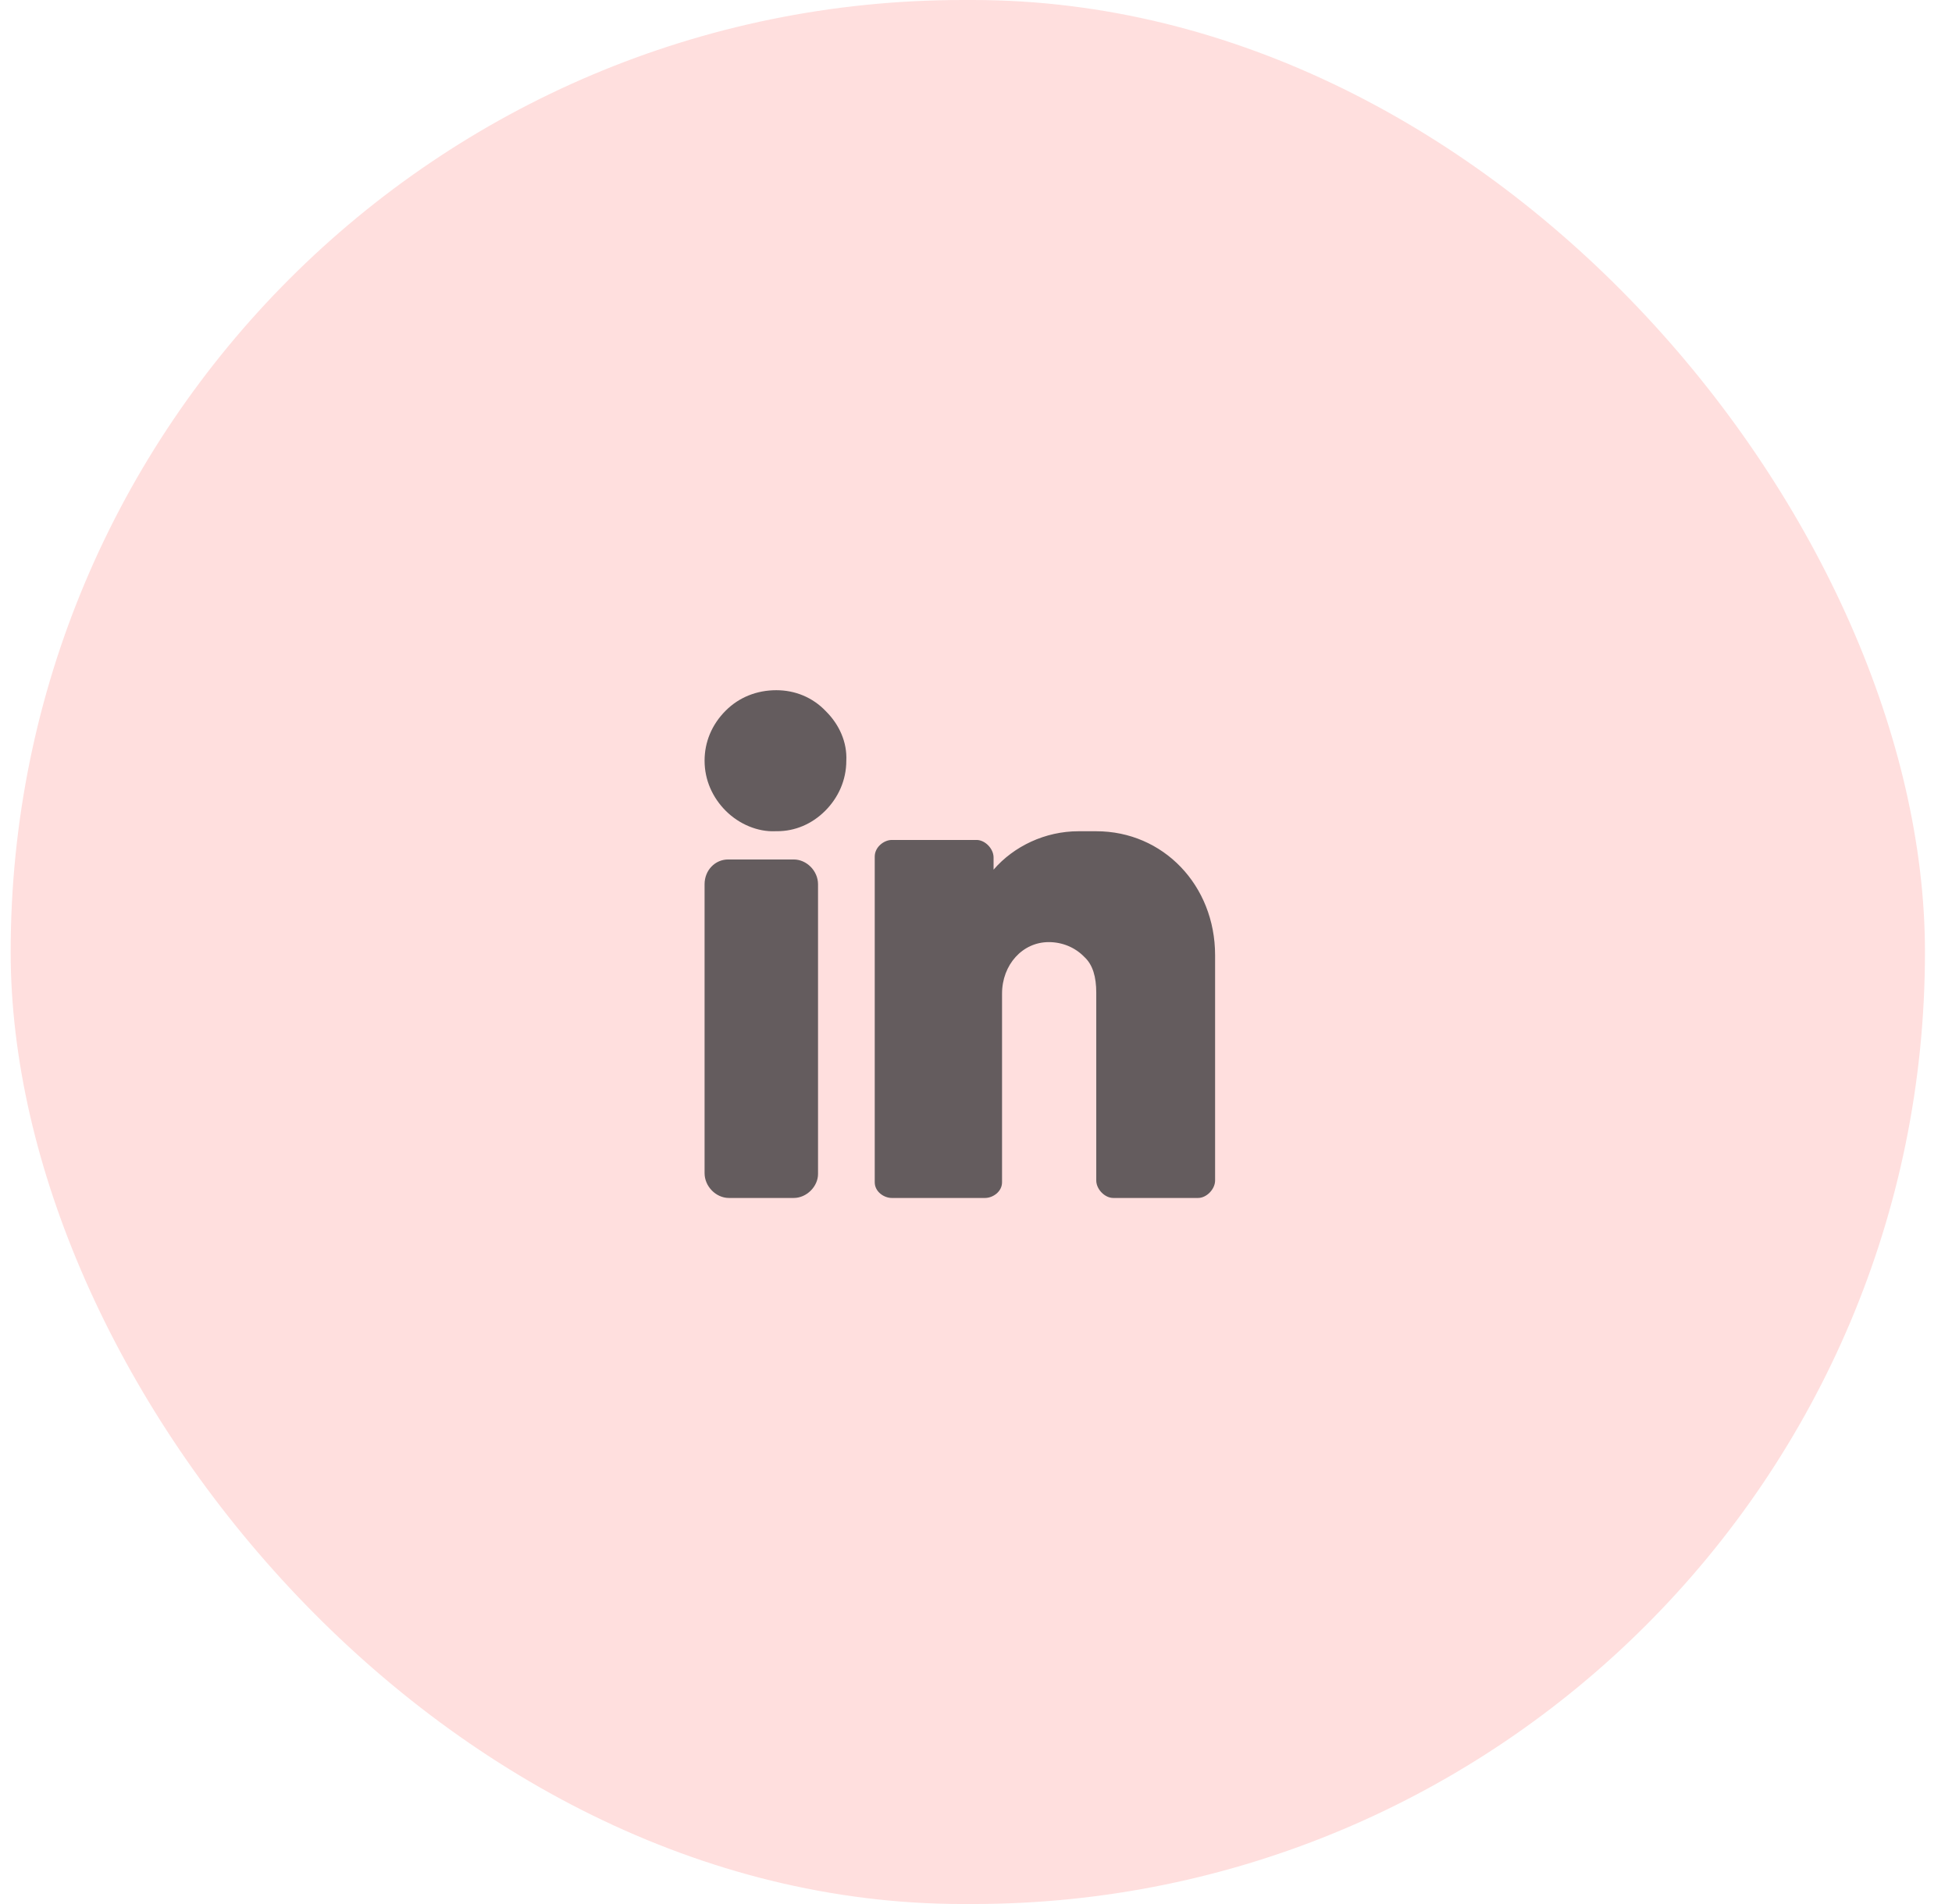
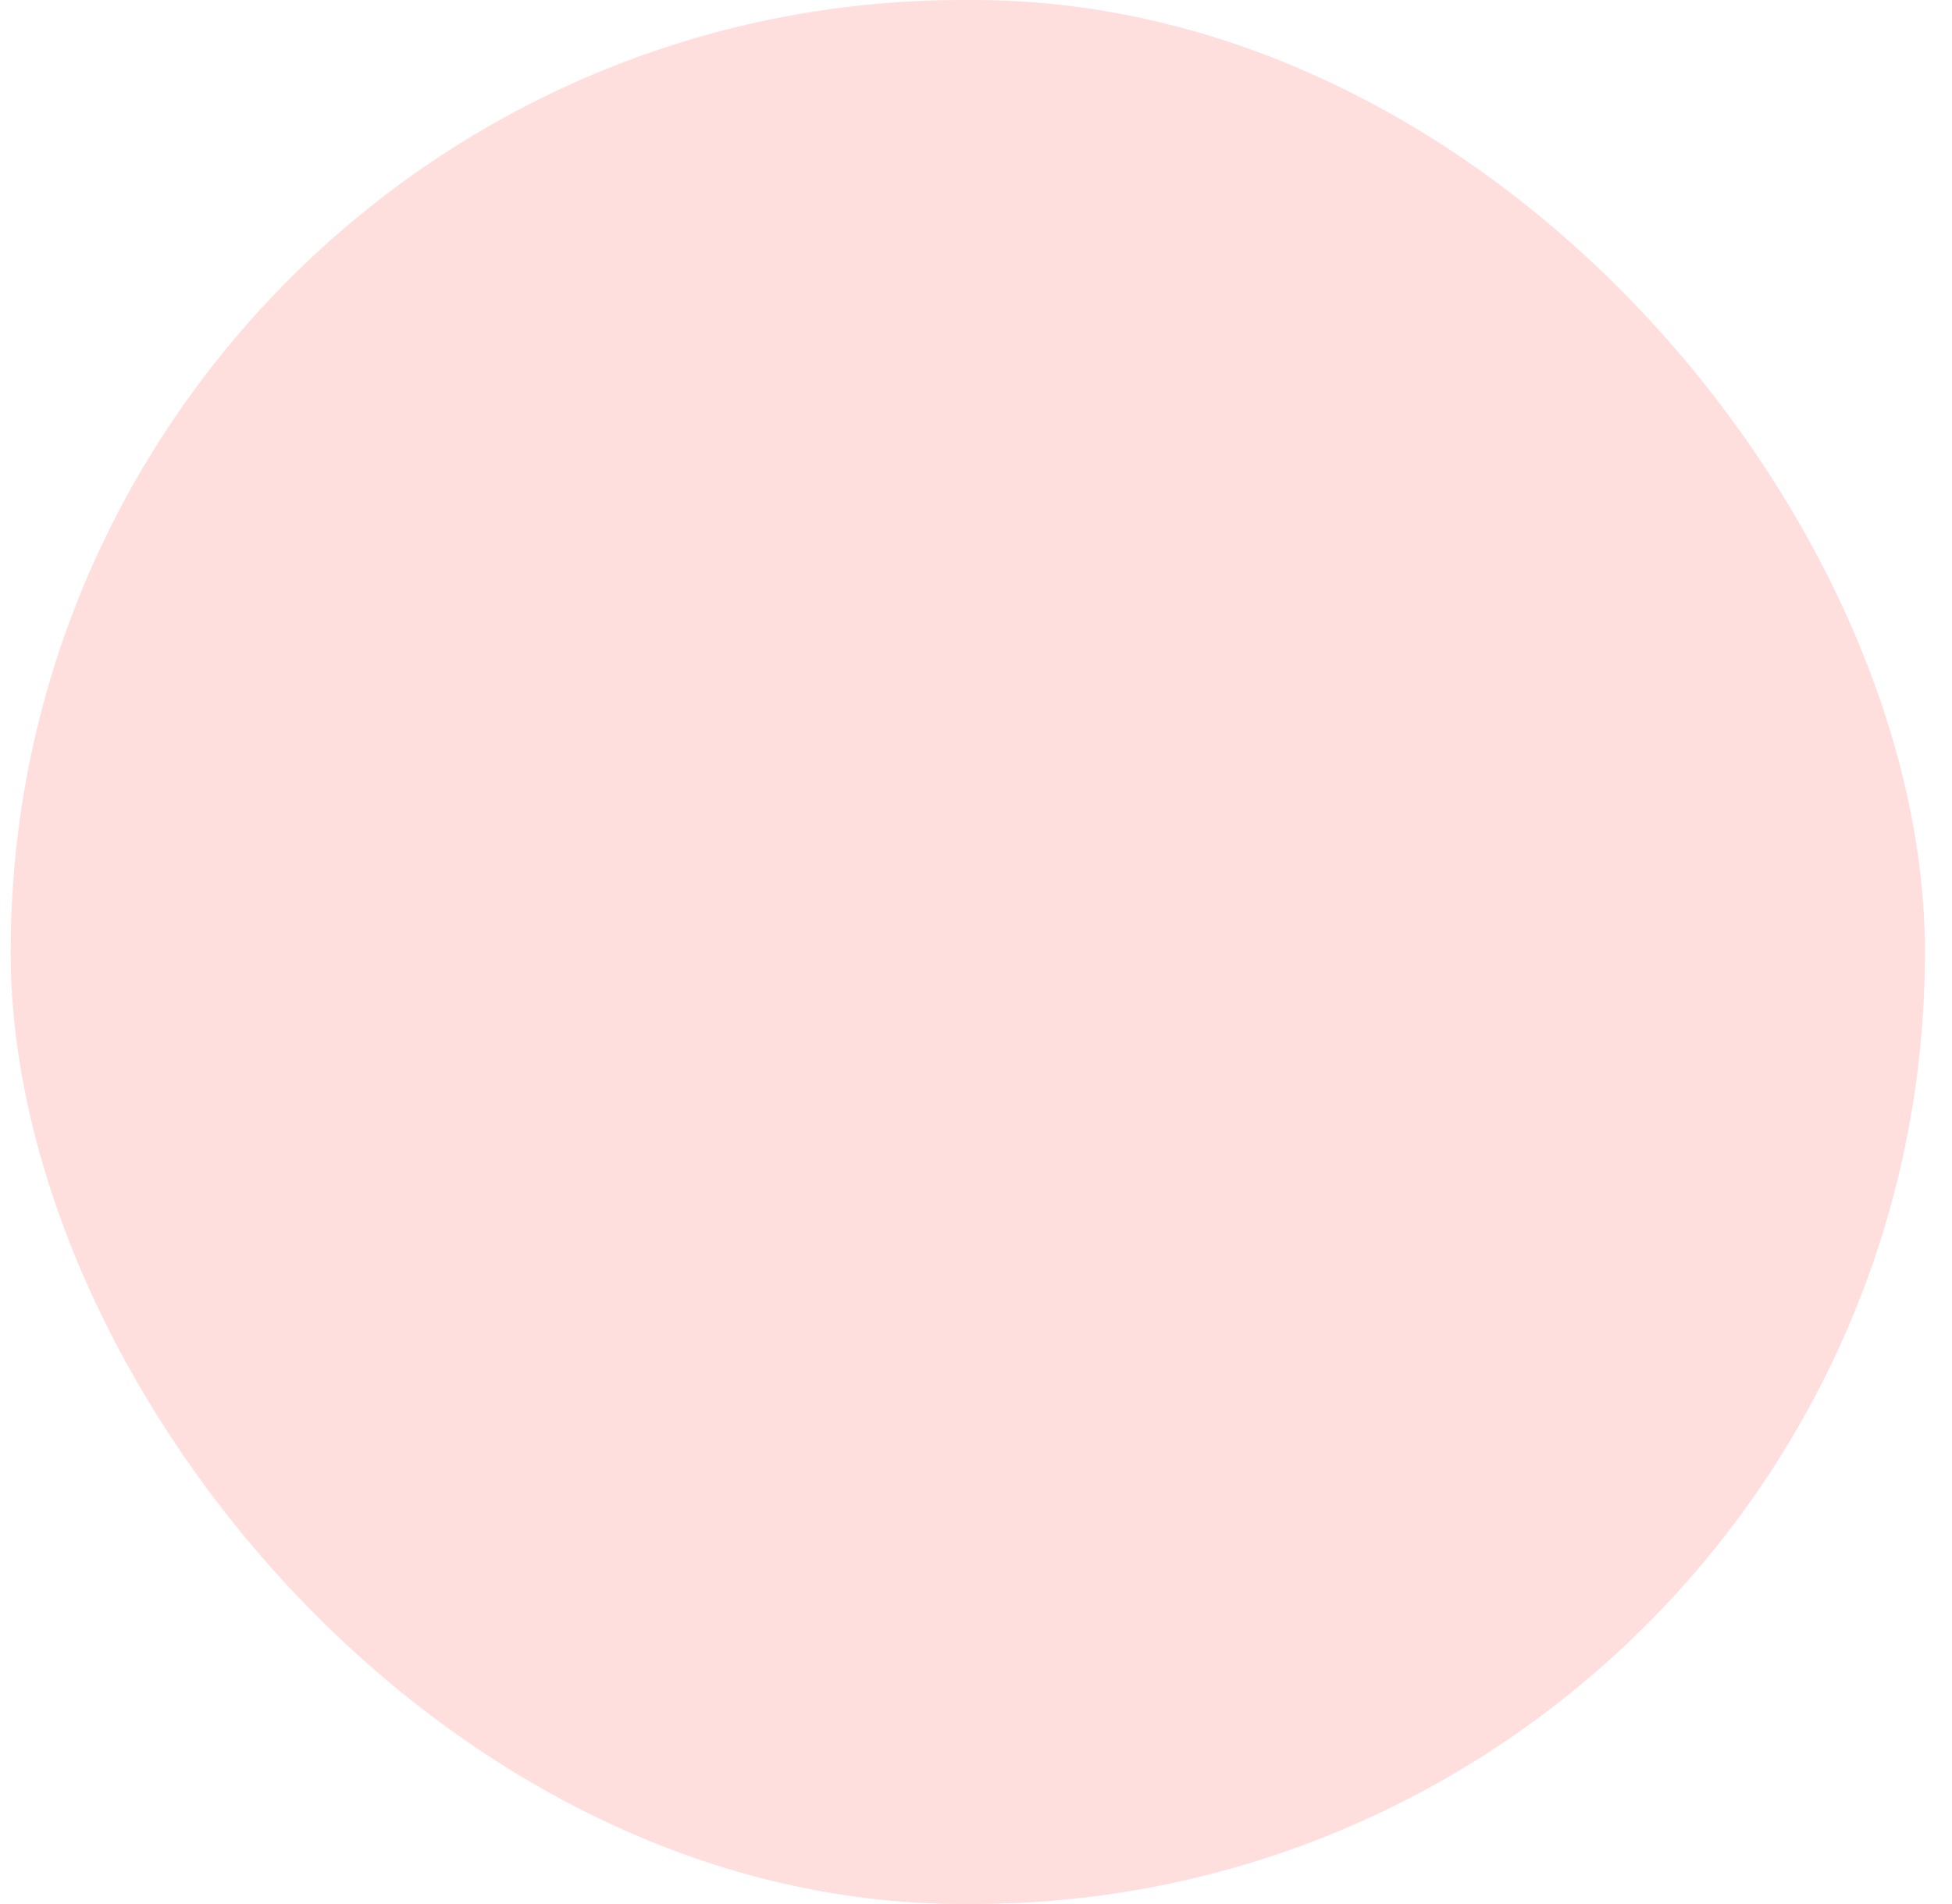
<svg xmlns="http://www.w3.org/2000/svg" width="41" height="40" viewBox="0 0 41 40" fill="none">
  <rect x="0.224" width="40.208" height="40" rx="20" fill="#FFDFDE" />
-   <path fill-rule="evenodd" clip-rule="evenodd" d="M16.306 14.5C15.897 14.5 15.525 14.648 15.246 14.926C14.948 15.222 14.799 15.592 14.799 15.981C14.799 16.388 14.967 16.758 15.246 17.036C15.525 17.314 15.916 17.48 16.288 17.462H16.325C16.697 17.462 17.051 17.314 17.33 17.036C17.609 16.758 17.776 16.388 17.776 15.981C17.795 15.592 17.628 15.222 17.349 14.944C17.069 14.648 16.697 14.5 16.306 14.5ZM16.672 18.056H15.293C15.021 18.056 14.799 18.281 14.799 18.576V24.646C14.799 24.924 15.038 25.167 15.31 25.167H16.672C16.944 25.167 17.182 24.924 17.182 24.664V18.576C17.182 18.298 16.944 18.056 16.672 18.056ZM22.652 17.463H23.026C24.434 17.463 25.522 18.6 25.522 20.067V24.8C25.522 24.983 25.343 25.167 25.165 25.167H23.383C23.204 25.167 23.026 24.983 23.026 24.8V20.856C23.026 20.526 22.955 20.269 22.776 20.104C22.58 19.902 22.313 19.792 22.028 19.792C21.475 19.792 21.047 20.269 21.047 20.875V24.837C21.047 25.038 20.851 25.167 20.691 25.167H18.73C18.57 25.167 18.373 25.038 18.373 24.837V17.995C18.373 17.793 18.57 17.646 18.73 17.646H20.513C20.691 17.646 20.869 17.83 20.869 18.013V18.27C21.297 17.775 21.956 17.463 22.652 17.463Z" fill="#645C5E" />
</svg>